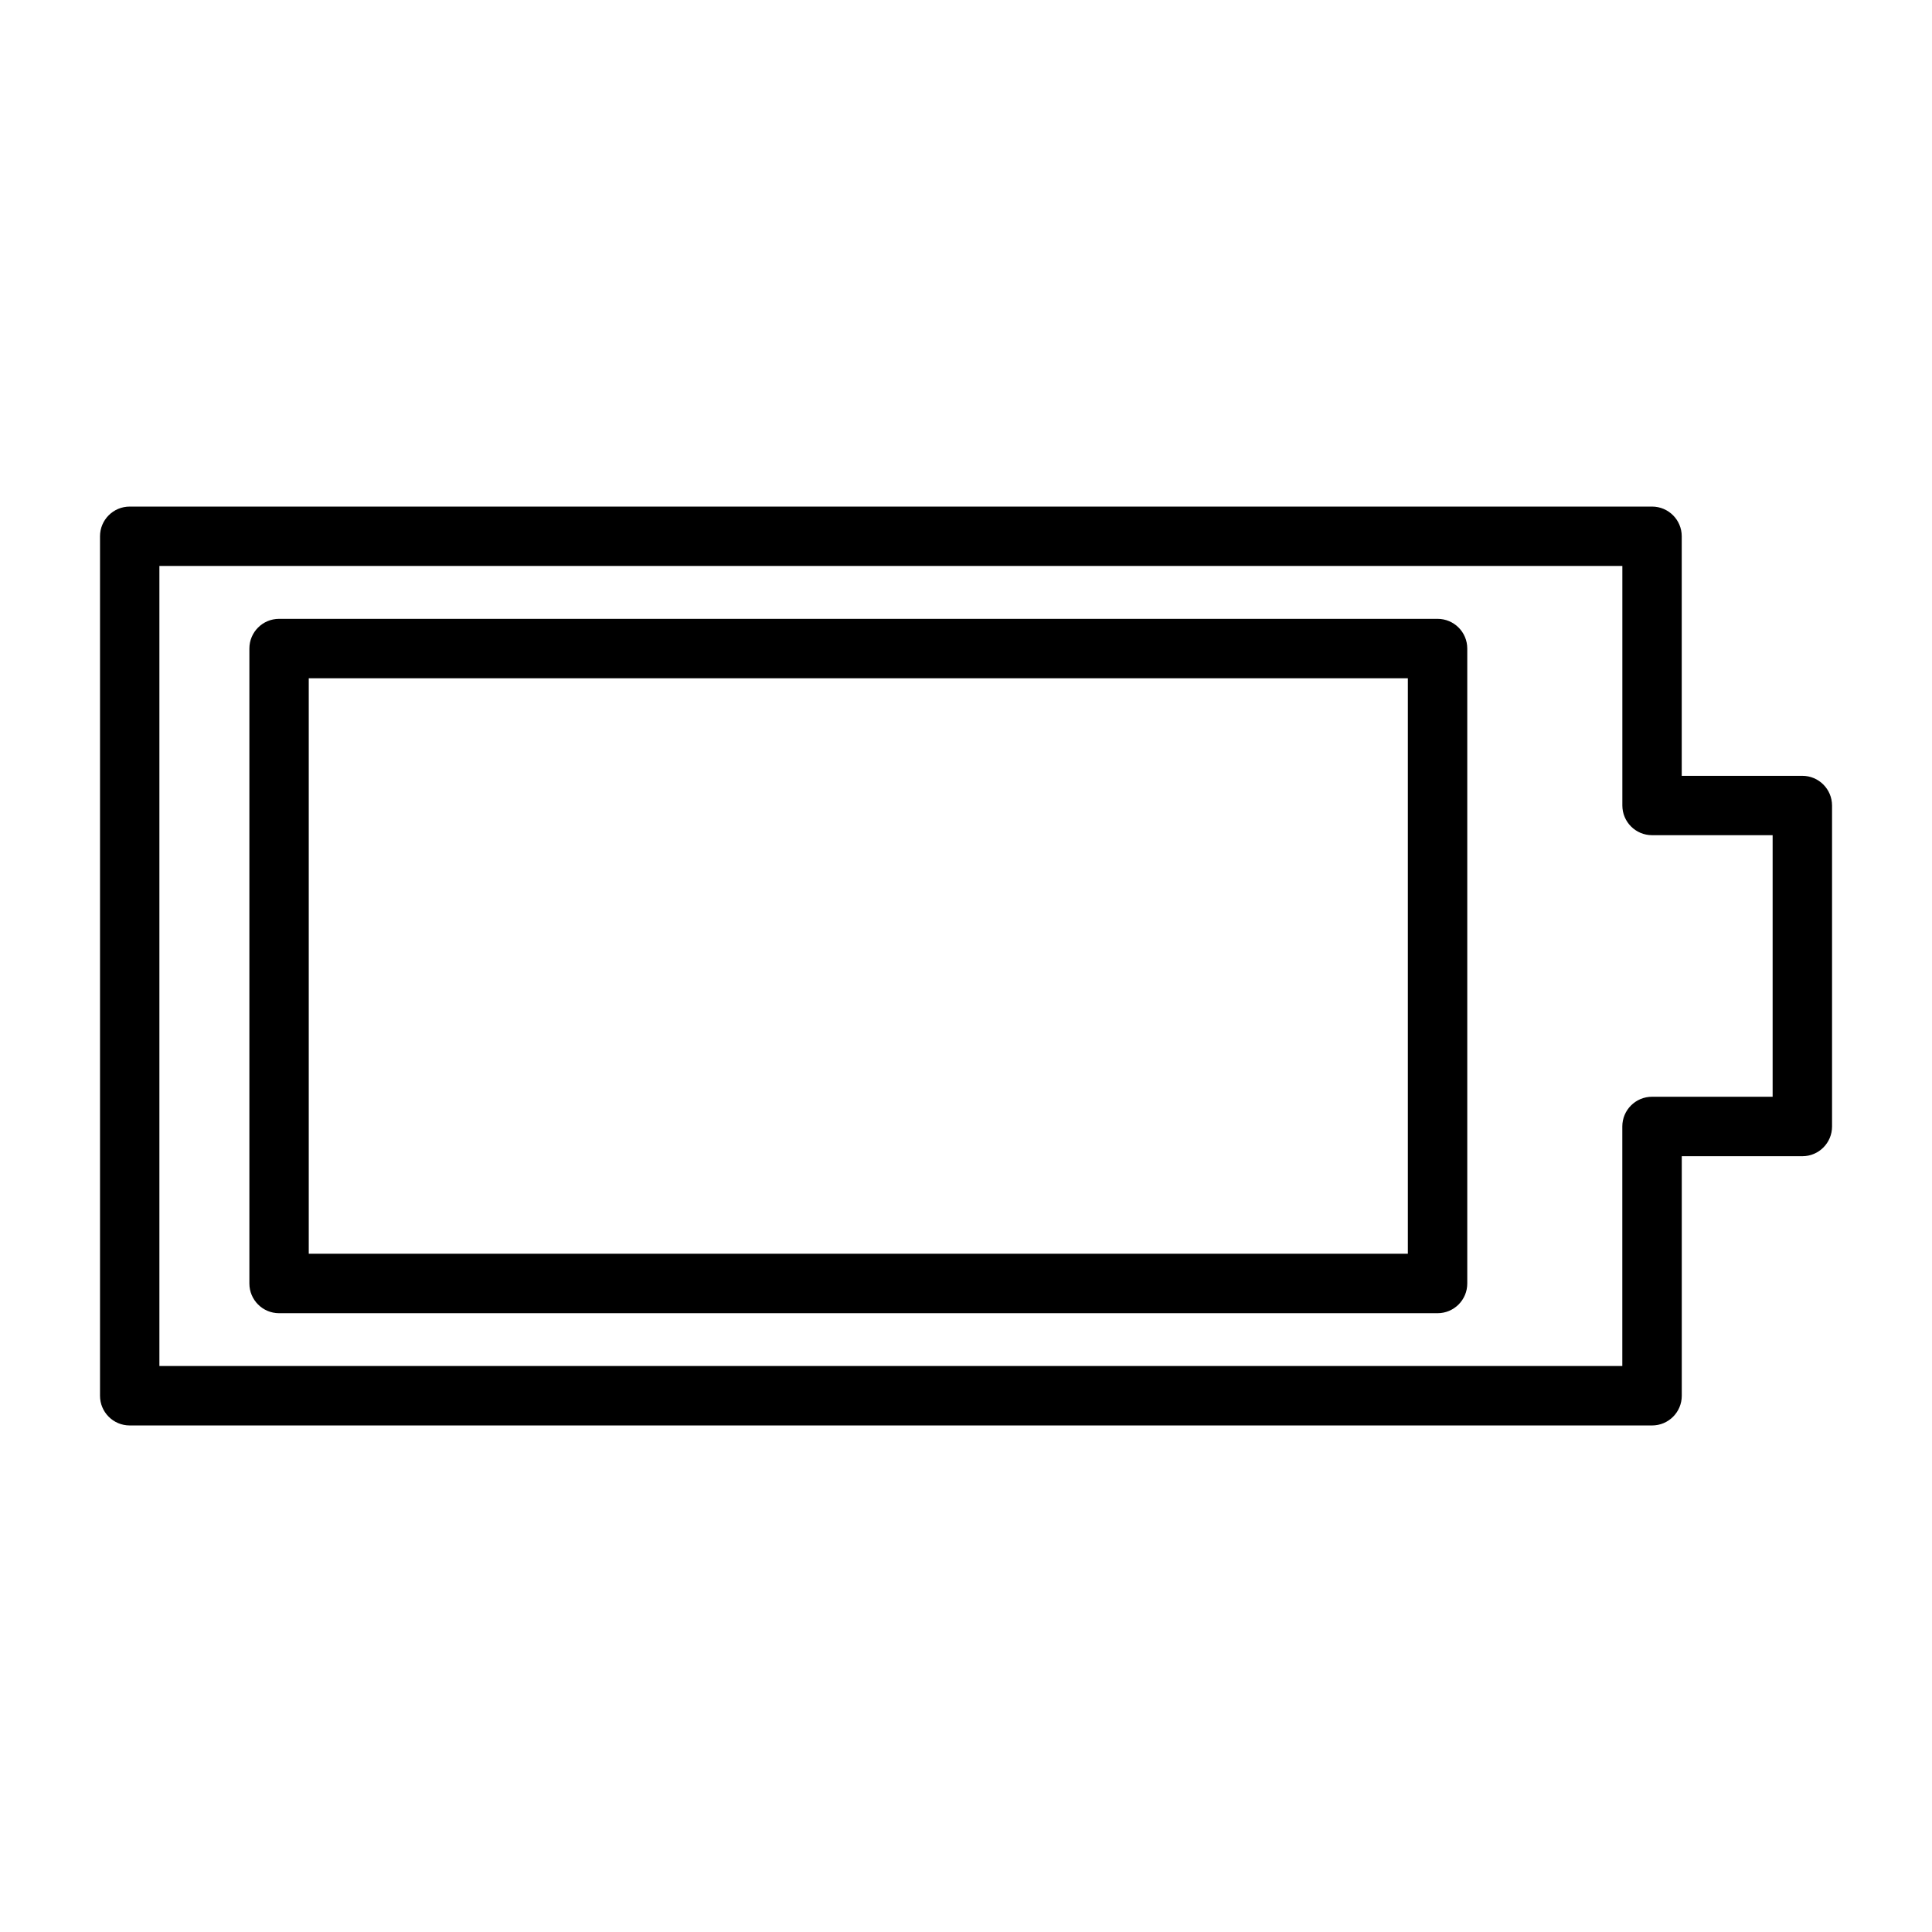
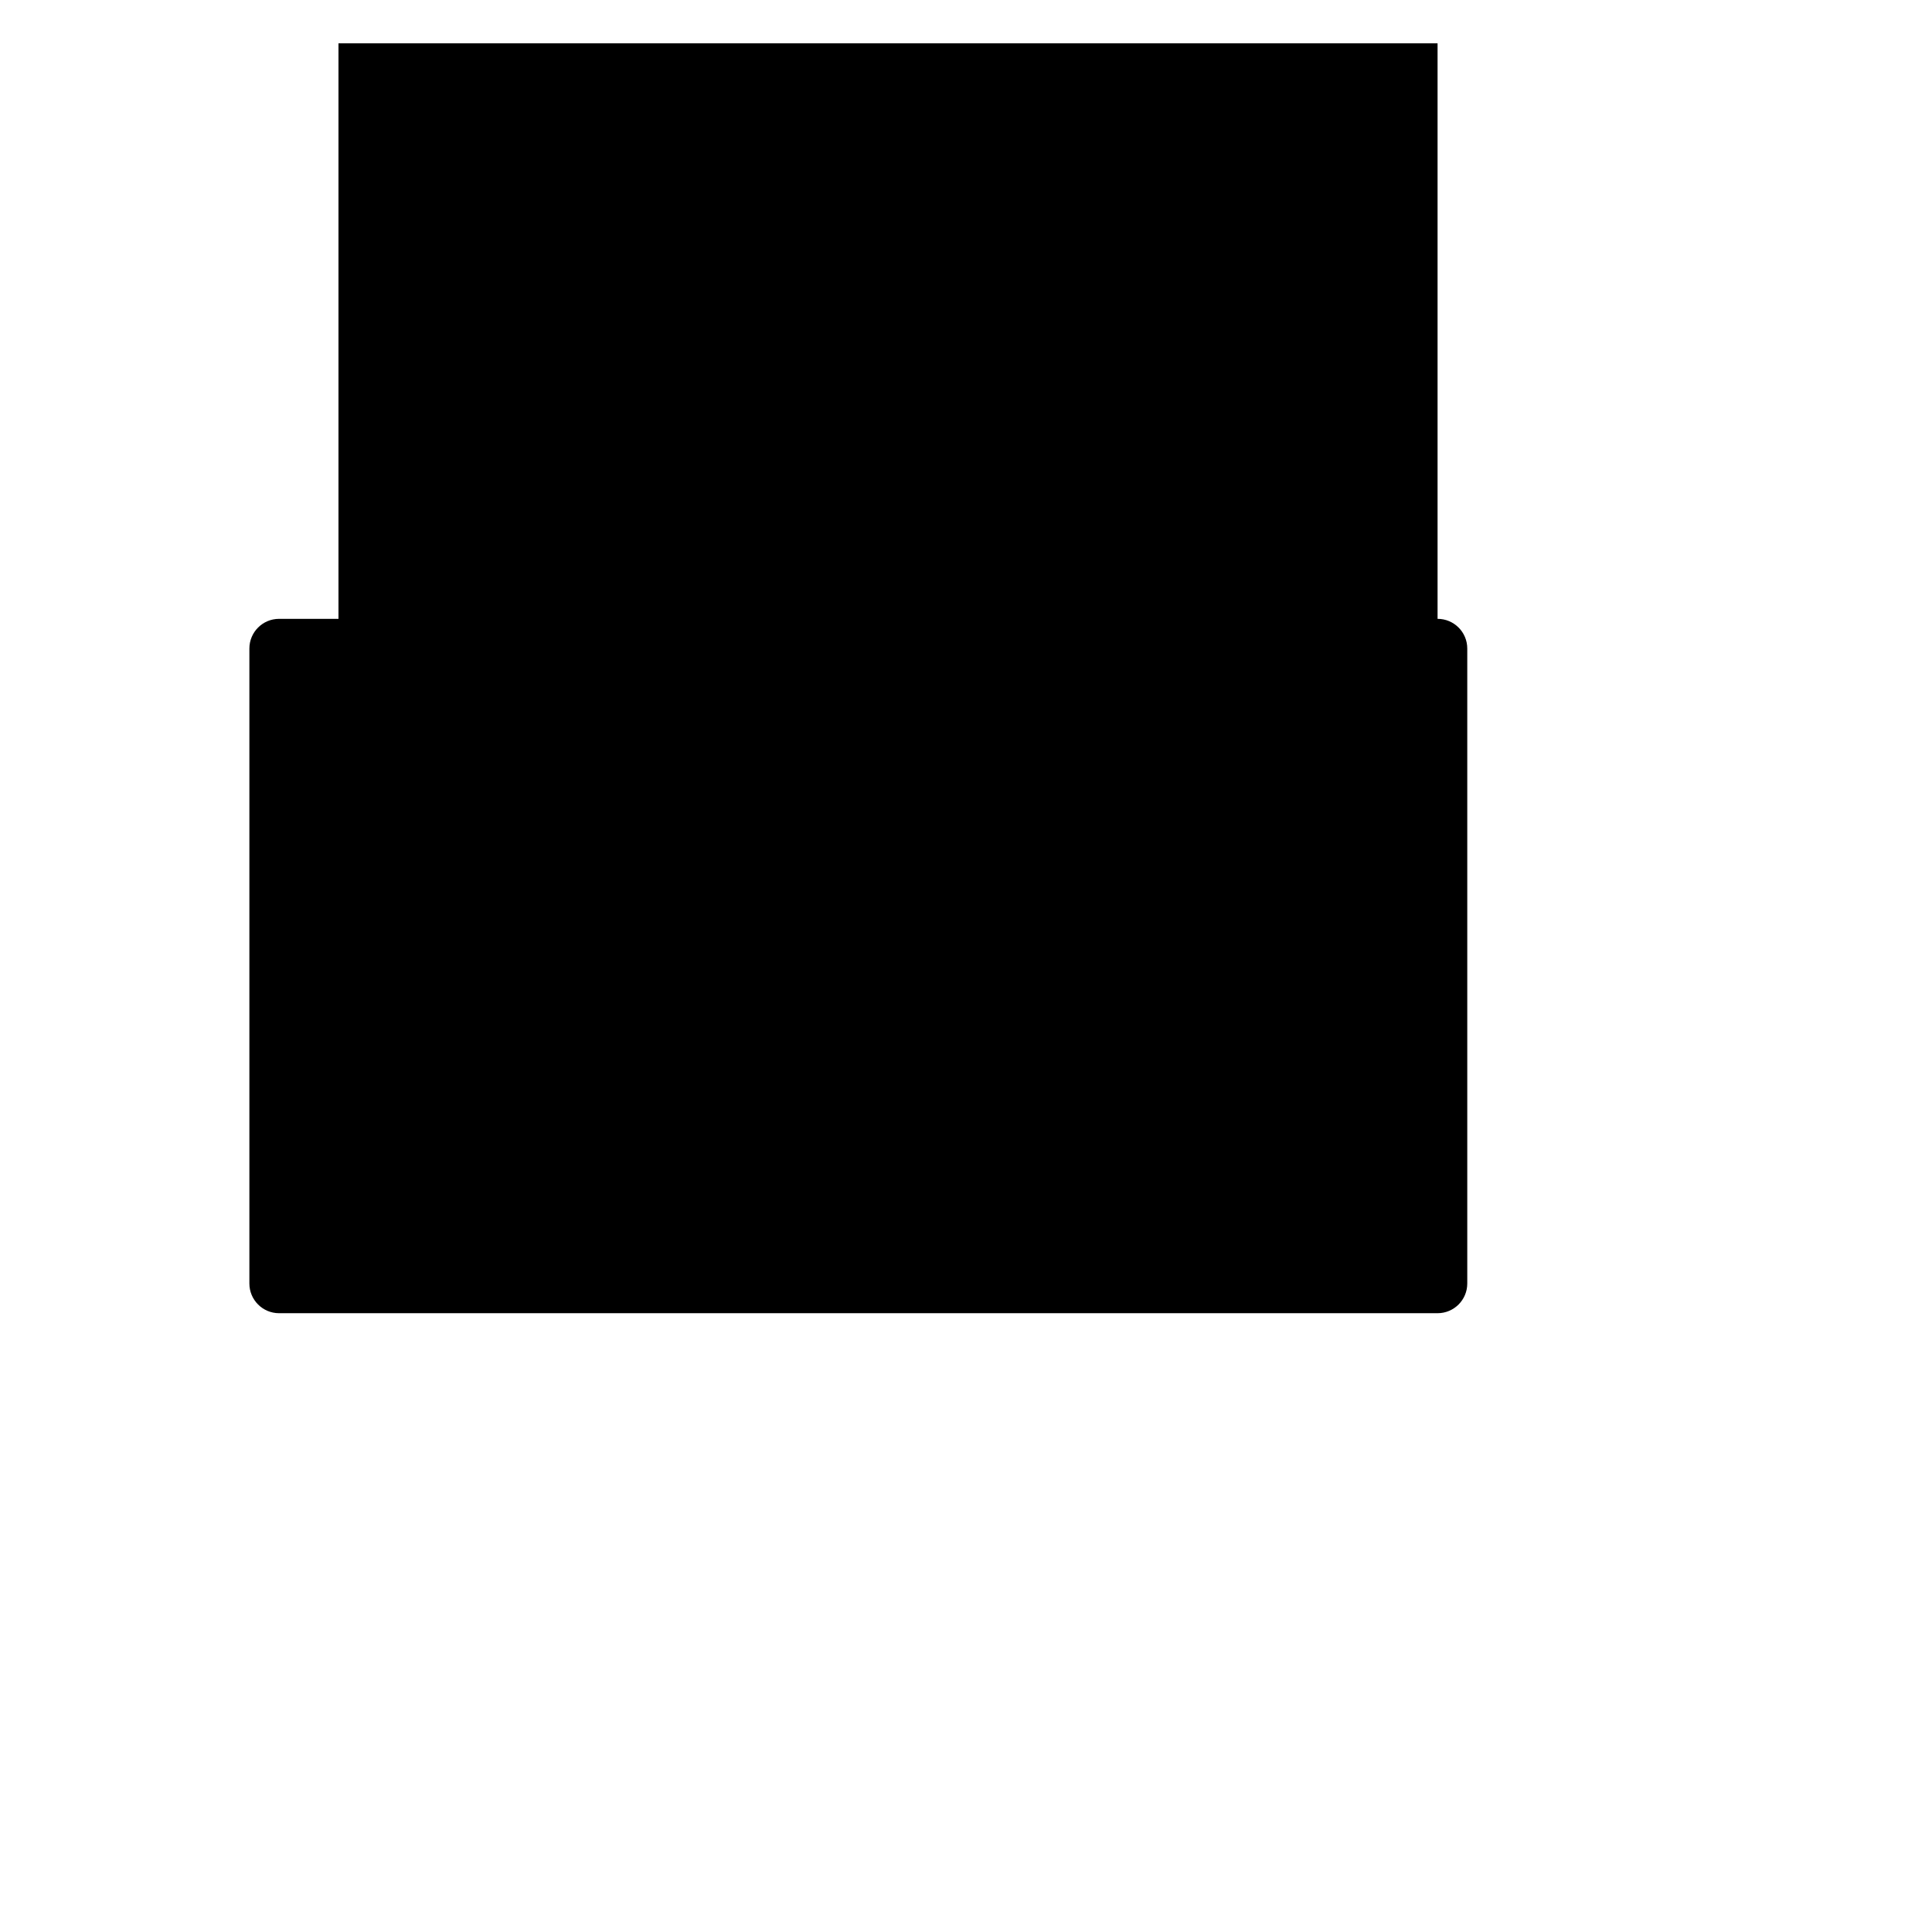
<svg xmlns="http://www.w3.org/2000/svg" fill="#000000" width="800px" height="800px" version="1.1" viewBox="144 144 512 512">
  <g>
-     <path d="m621.63 349.6h-31.953v-63.48c0-4.344-3.519-7.871-7.871-7.871h-403.43c-4.352 0-7.871 3.527-7.871 7.871v227.77c0 4.344 3.519 7.871 7.871 7.871h403.44c4.352 0 7.871-3.527 7.871-7.871v-63.48h31.953c4.352 0 7.871-3.527 7.871-7.871v-85.066c-0.008-4.352-3.527-7.871-7.879-7.871zm-7.875 85.051h-31.953c-4.352 0-7.871 3.527-7.871 7.871v63.48h-387.69v-212.02h387.7v63.48c0 4.344 3.519 7.871 7.871 7.871h31.953v69.316z" />
-     <path d="m524.97 308h-307.01c-4.352 0-7.871 3.527-7.871 7.871v168.27c0 4.344 3.519 7.871 7.871 7.871h307.01c4.352 0 7.871-3.527 7.871-7.871v-168.27c0-4.356-3.519-7.871-7.871-7.871zm-7.875 168.26h-291.27v-152.52h291.27z" />
+     <path d="m524.97 308h-307.01c-4.352 0-7.871 3.527-7.871 7.871v168.27c0 4.344 3.519 7.871 7.871 7.871h307.01c4.352 0 7.871-3.527 7.871-7.871v-168.27c0-4.356-3.519-7.871-7.871-7.871zh-291.27v-152.52h291.27z" />
  </g>
</svg>